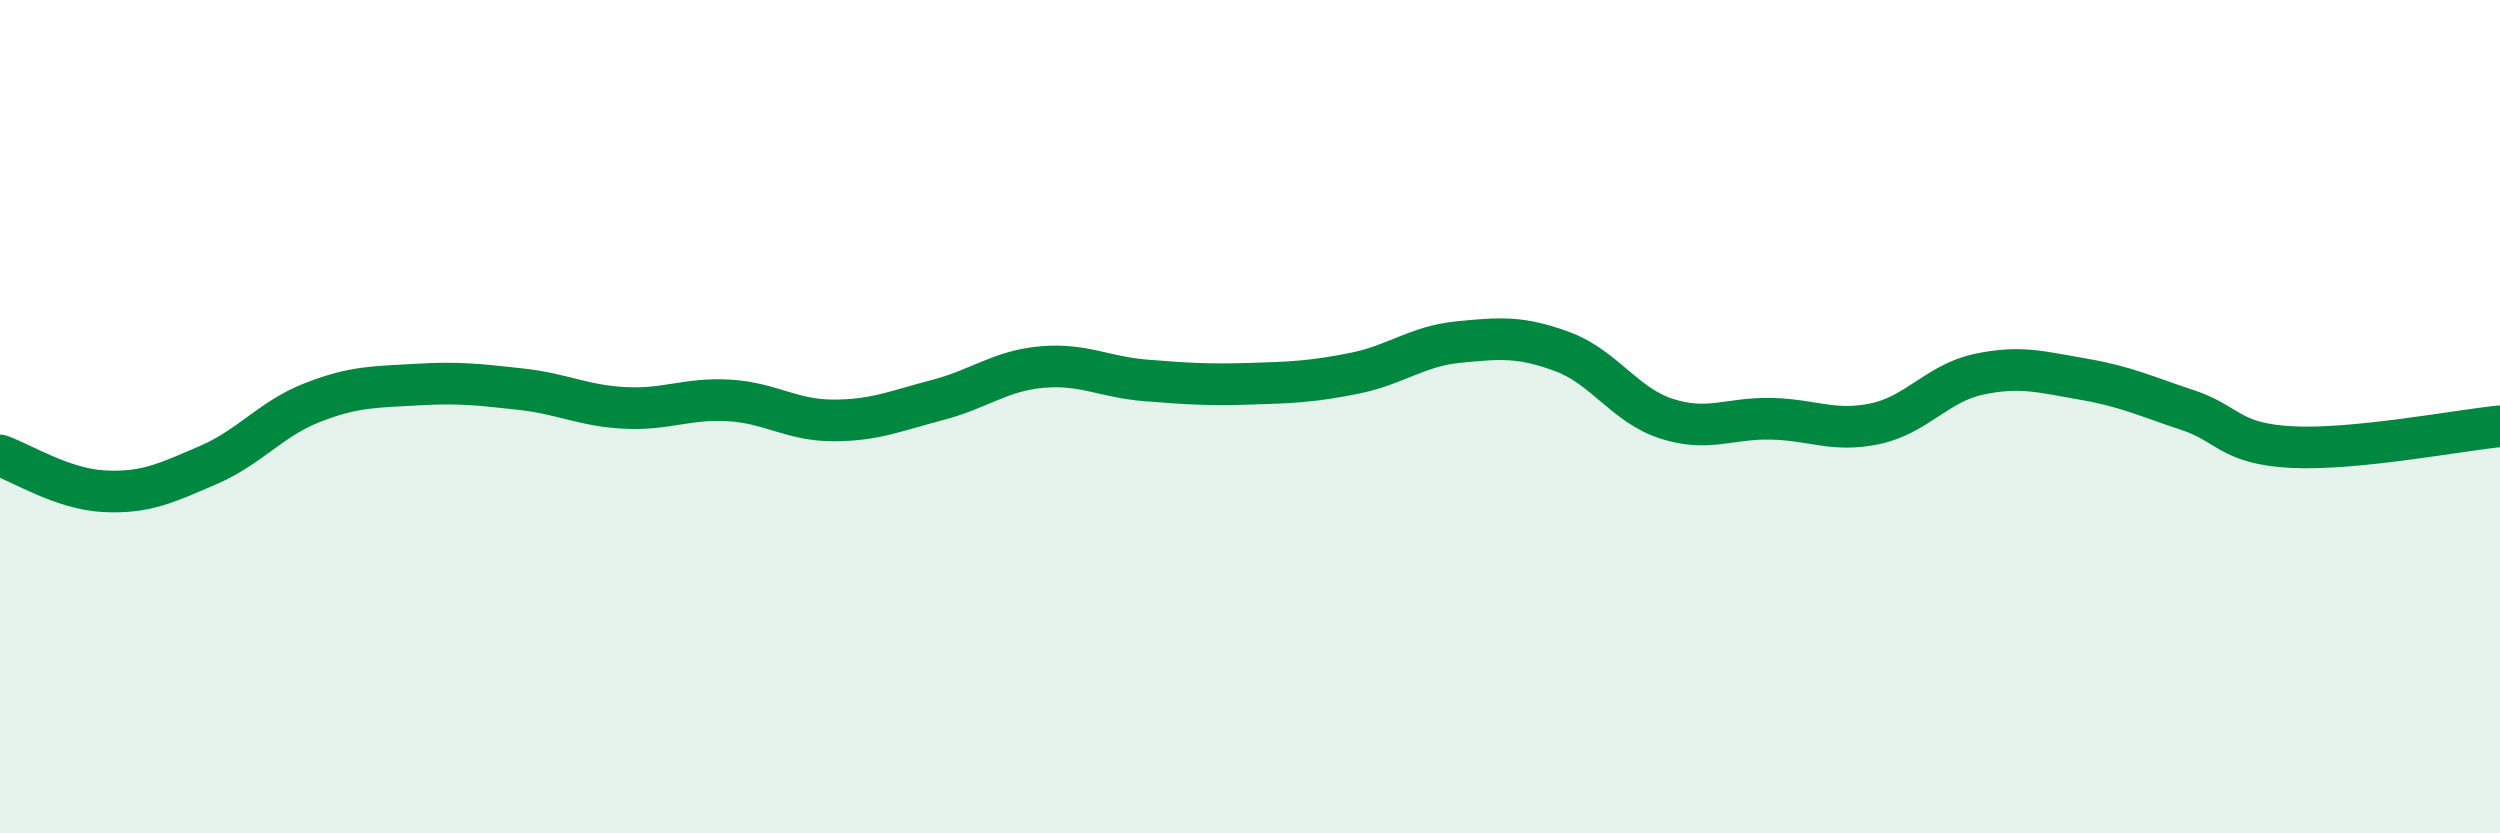
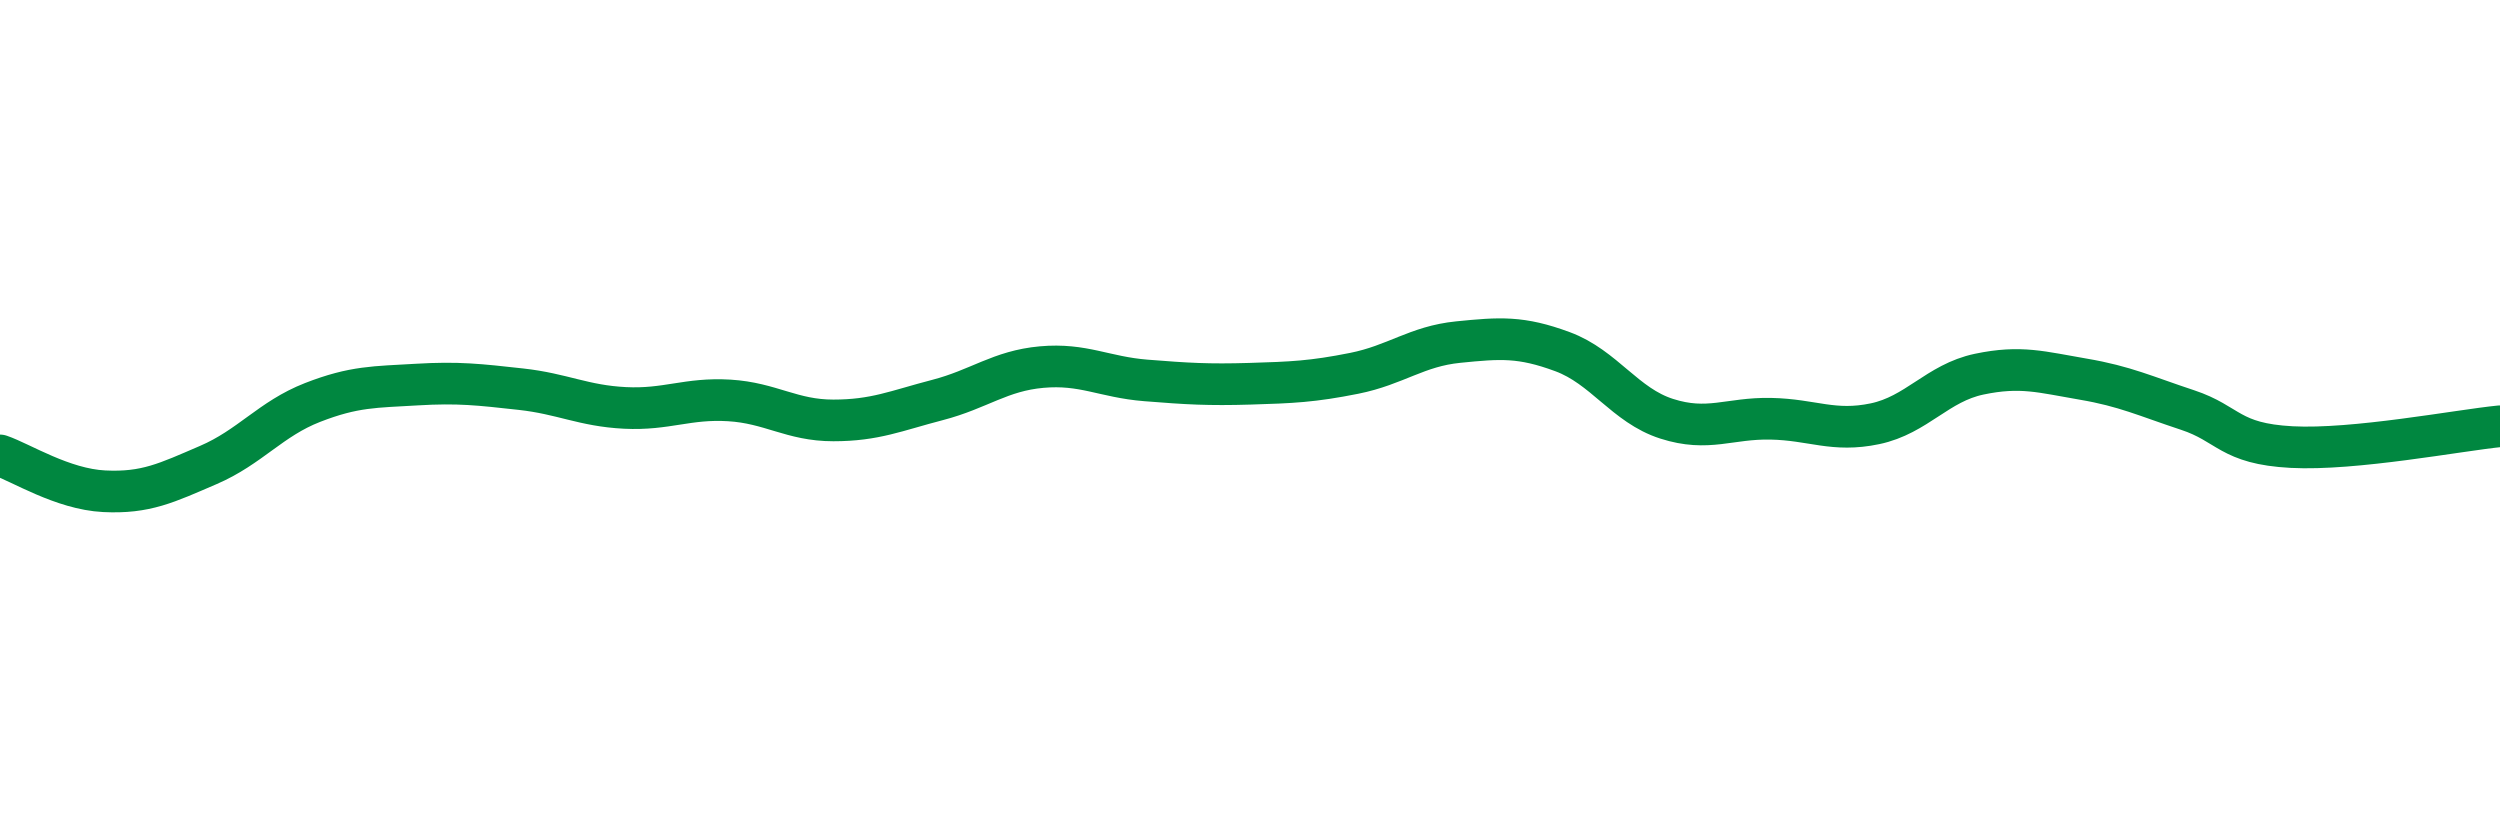
<svg xmlns="http://www.w3.org/2000/svg" width="60" height="20" viewBox="0 0 60 20">
-   <path d="M 0,10.93 C 0.5,11.1 1.5,11.74 2.5,11.79 C 3.5,11.84 4,11.59 5,11.16 C 6,10.73 6.5,10.05 7.5,9.66 C 8.5,9.27 9,9.29 10,9.23 C 11,9.17 11.5,9.23 12.5,9.34 C 13.5,9.45 14,9.74 15,9.79 C 16,9.84 16.5,9.55 17.5,9.61 C 18.5,9.67 19,10.09 20,10.09 C 21,10.09 21.5,9.86 22.5,9.6 C 23.5,9.34 24,8.9 25,8.81 C 26,8.72 26.5,9.05 27.5,9.13 C 28.5,9.21 29,9.24 30,9.21 C 31,9.18 31.5,9.16 32.5,8.96 C 33.5,8.76 34,8.31 35,8.21 C 36,8.11 36.5,8.07 37.5,8.44 C 38.5,8.81 39,9.73 40,10.05 C 41,10.37 41.5,10.03 42.5,10.05 C 43.5,10.07 44,10.38 45,10.17 C 46,9.96 46.5,9.19 47.5,8.98 C 48.5,8.77 49,8.93 50,9.1 C 51,9.27 51.5,9.51 52.5,9.84 C 53.5,10.17 53.5,10.65 55,10.73 C 56.5,10.81 59,10.33 60,10.23L60 20L0 20Z" fill="#008740" opacity="0.1" stroke-linecap="round" stroke-linejoin="round" />
  <path d="M 0,10.93 C 0.5,11.1 1.5,11.74 2.5,11.79 C 3.5,11.84 4,11.59 5,11.16 C 6,10.73 6.5,10.05 7.5,9.66 C 8.5,9.27 9,9.29 10,9.23 C 11,9.17 11.5,9.23 12.5,9.34 C 13.5,9.45 14,9.74 15,9.79 C 16,9.84 16.5,9.55 17.5,9.61 C 18.5,9.67 19,10.09 20,10.09 C 21,10.09 21.5,9.86 22.5,9.6 C 23.5,9.34 24,8.9 25,8.81 C 26,8.72 26.5,9.05 27.5,9.13 C 28.5,9.21 29,9.24 30,9.21 C 31,9.18 31.5,9.16 32.5,8.96 C 33.5,8.76 34,8.31 35,8.21 C 36,8.11 36.5,8.07 37.5,8.44 C 38.5,8.81 39,9.73 40,10.05 C 41,10.37 41.5,10.03 42.5,10.05 C 43.5,10.07 44,10.38 45,10.17 C 46,9.96 46.5,9.19 47.5,8.98 C 48.5,8.77 49,8.93 50,9.1 C 51,9.27 51.5,9.51 52.5,9.84 C 53.5,10.17 53.5,10.65 55,10.73 C 56.5,10.81 59,10.33 60,10.23" stroke="#008740" stroke-width="1" fill="none" stroke-linecap="round" stroke-linejoin="round" />
</svg>